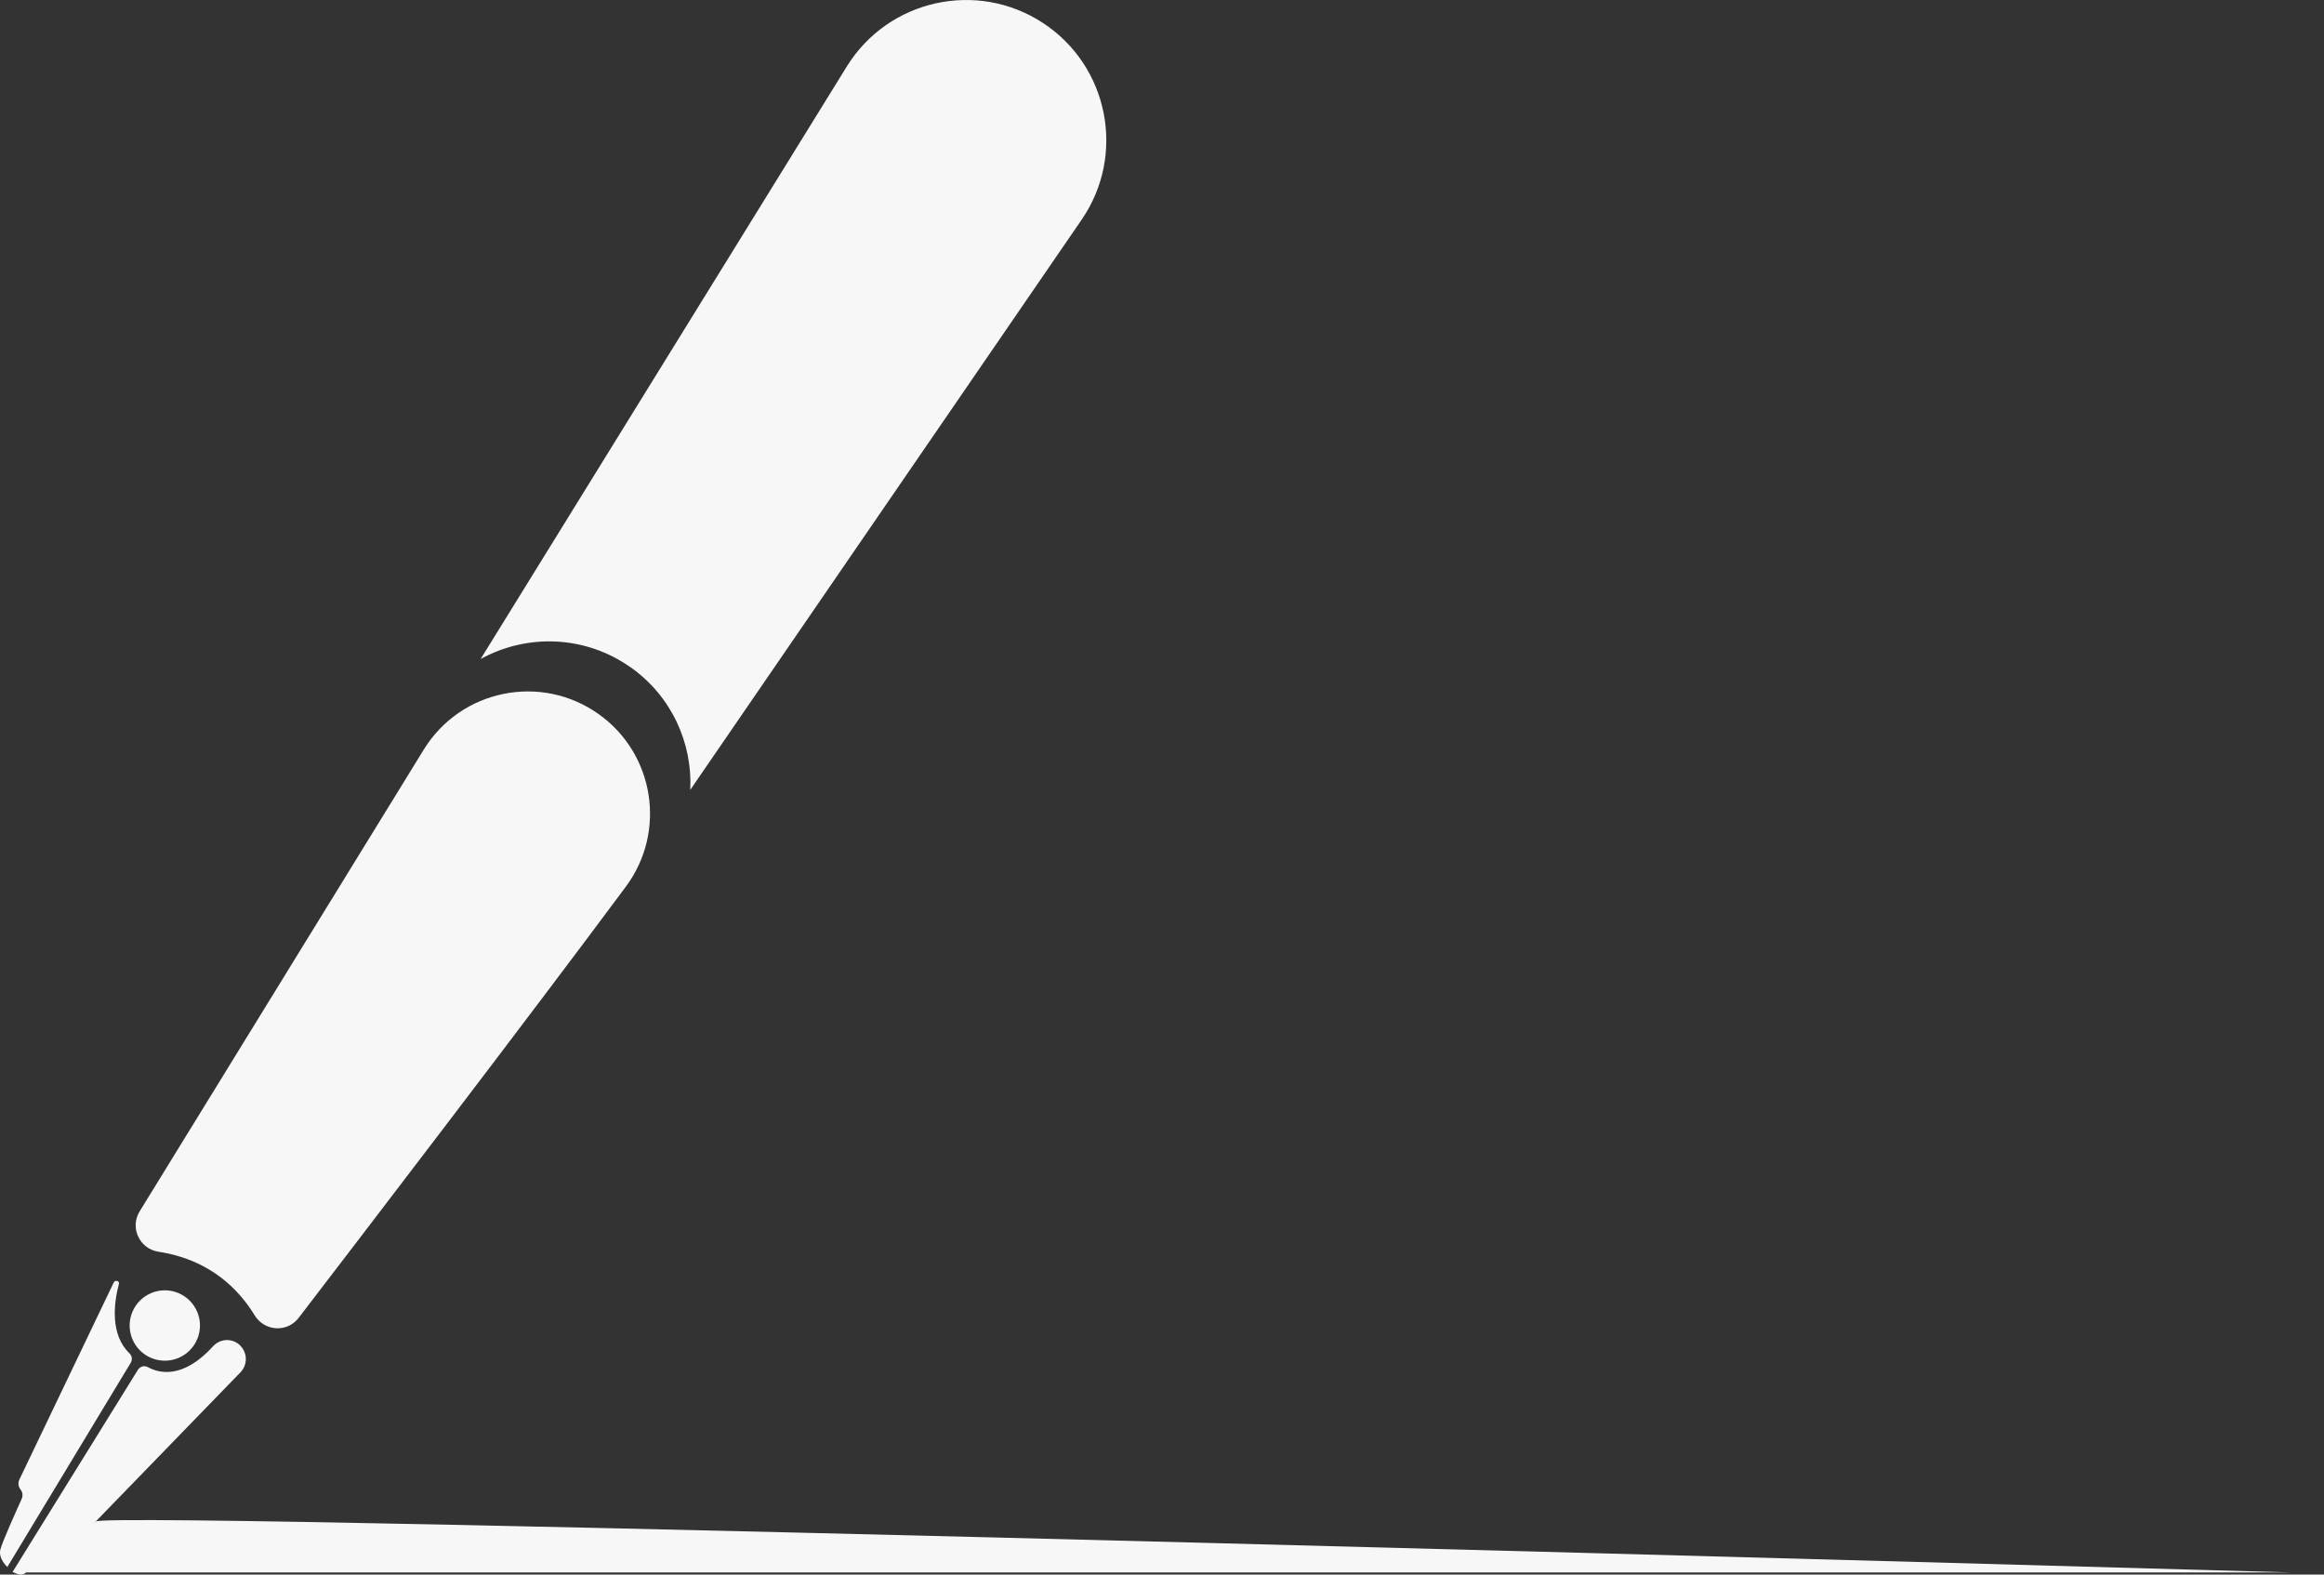
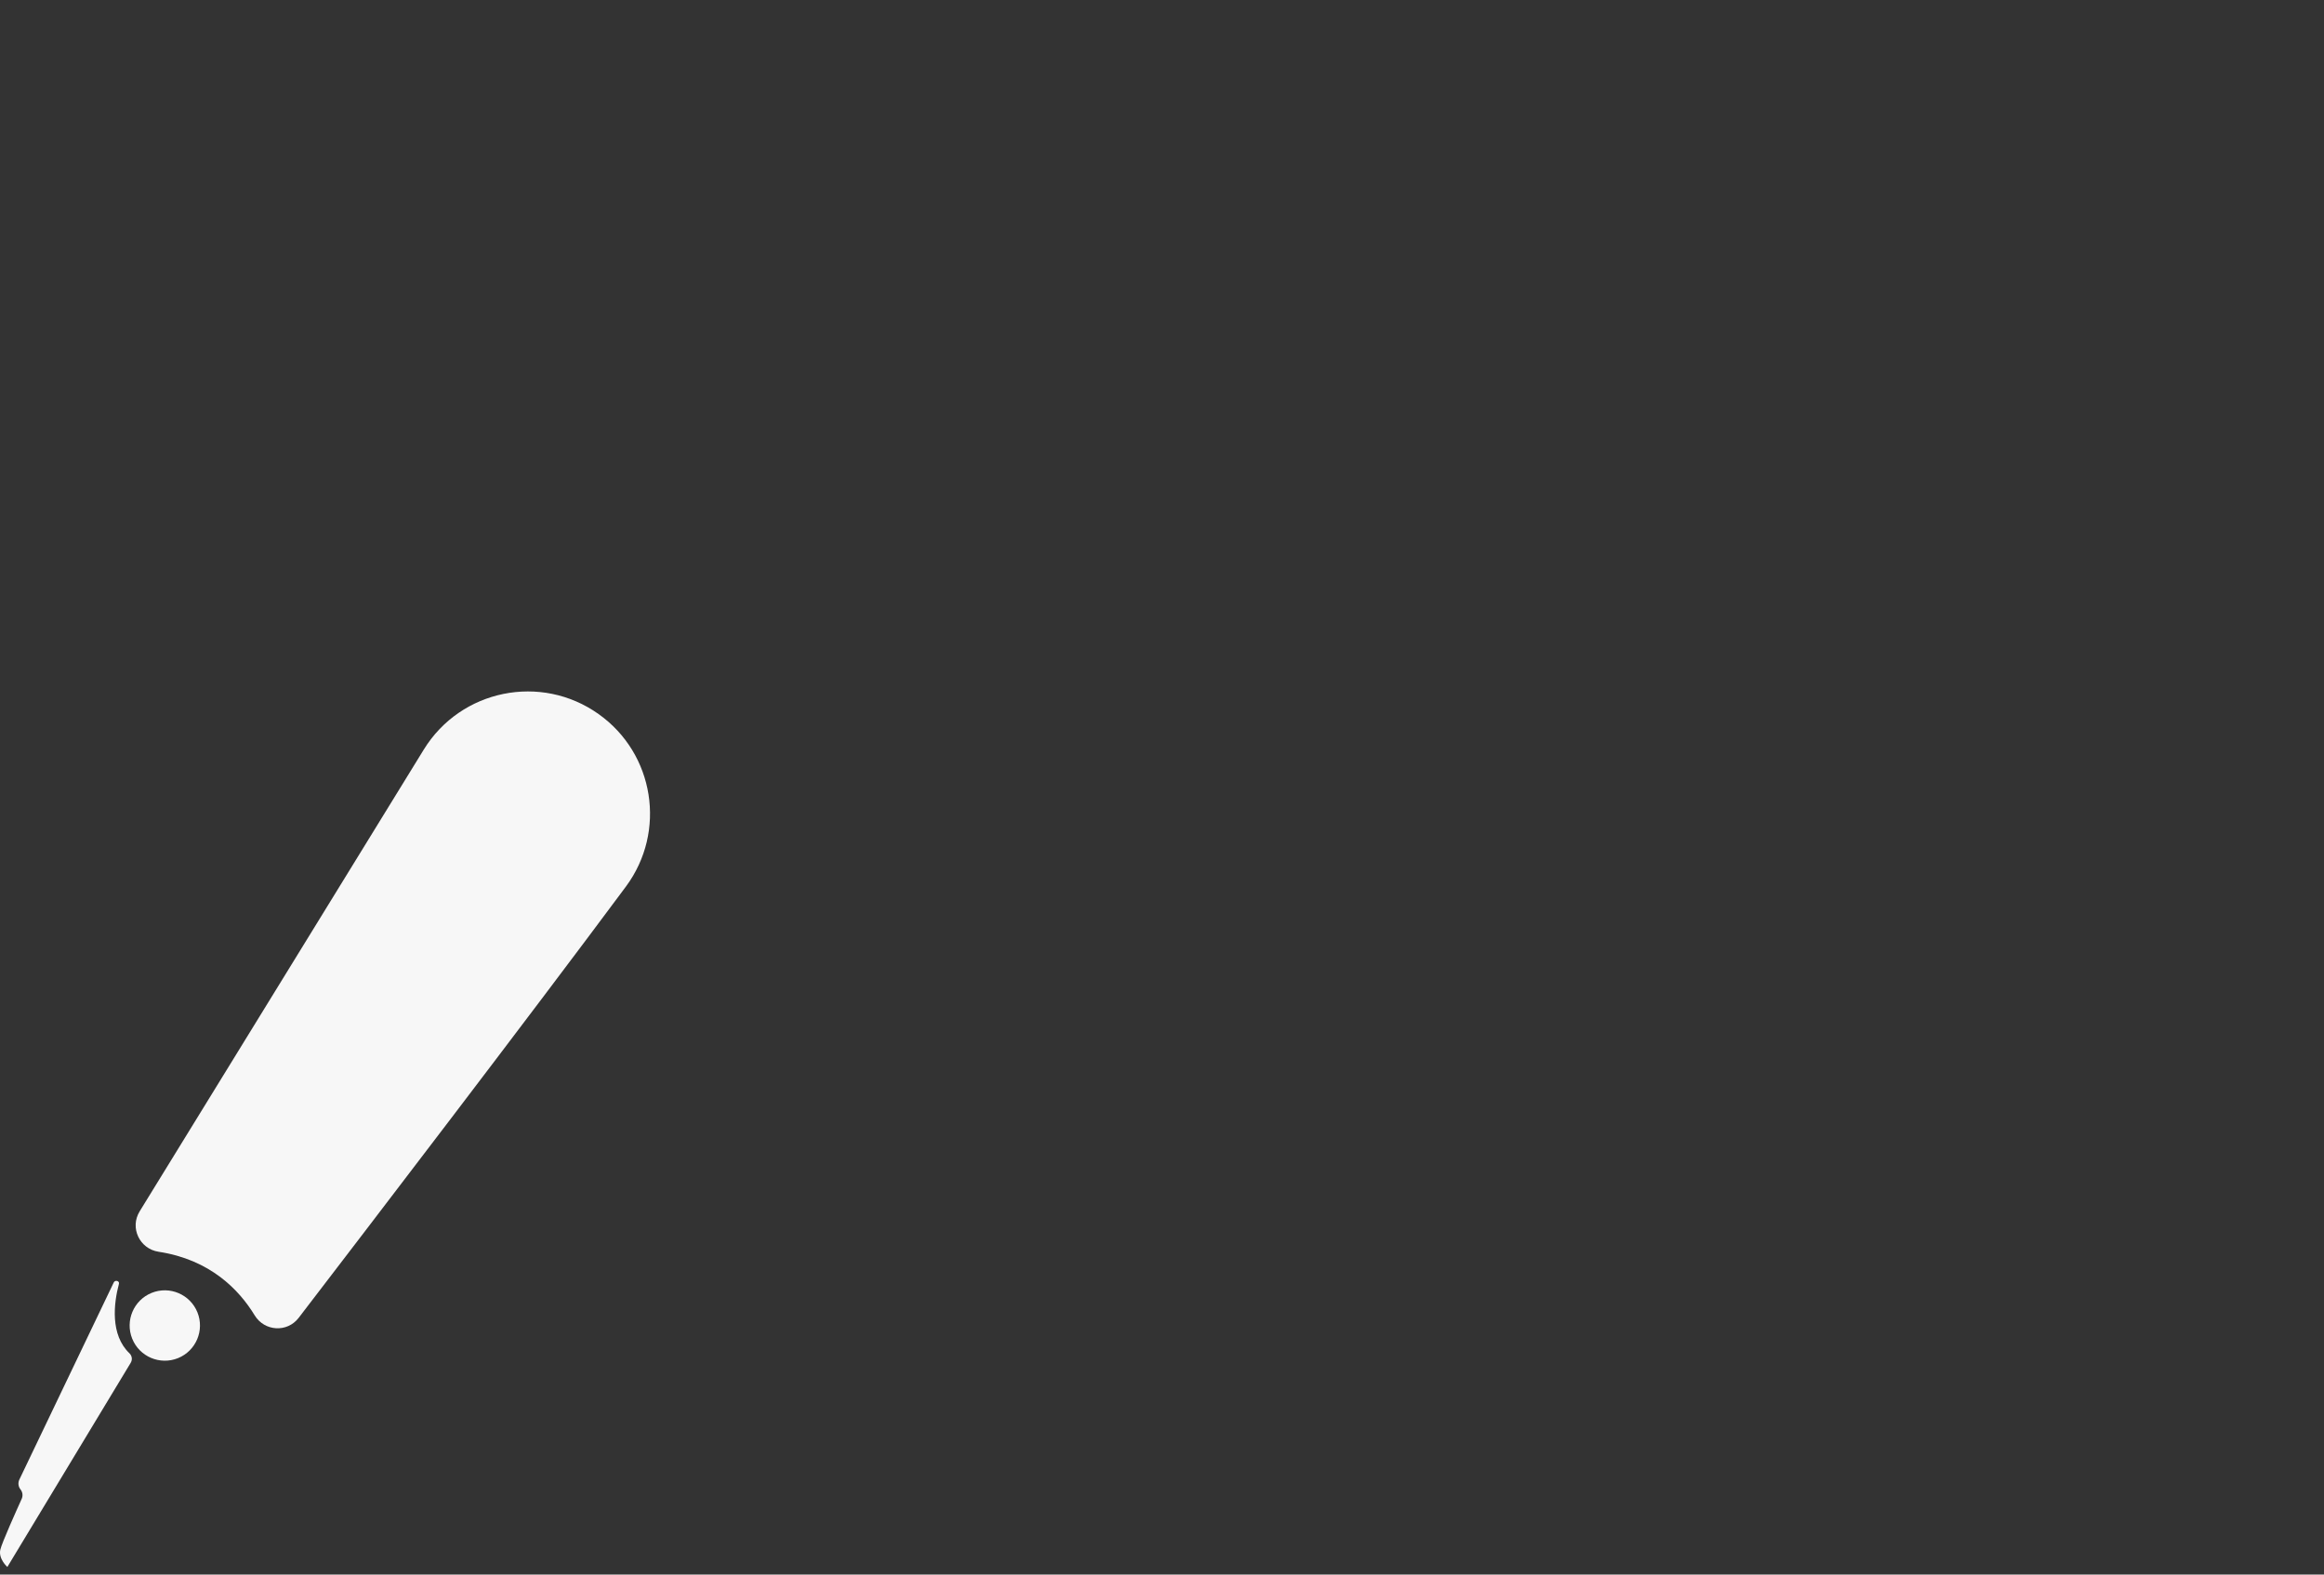
<svg xmlns="http://www.w3.org/2000/svg" width="62" height="42" viewBox="0 0 62 42" fill="none">
  <rect x="0" y="0" width="62" height="42" fill="#333333" stroke="none" />
  <path d="M5.267 35.005C5.461 35.486 5.228 36.033 4.748 36.227C4.267 36.42 3.72 36.188 3.527 35.708C3.333 35.227 3.566 34.68 4.045 34.486C4.526 34.292 5.073 34.525 5.267 35.005Z" fill="#F7F7F7" />
-   <path d="M0.334 41.932L3.68 36.537C3.736 36.446 3.853 36.416 3.945 36.467C4.228 36.623 4.873 36.803 5.682 35.912C5.896 35.676 6.27 35.691 6.458 35.949L6.463 35.956C6.607 36.155 6.586 36.429 6.415 36.605L2.256 40.891C2.185 40.965 2.078 40.991 1.981 40.961C1.889 40.932 1.789 40.954 1.717 41.018L0.697 41.944C0.585 42.045 0.474 41.99 0.334 41.931V41.932Z" fill="#F7F7F7" />
  <path d="M3.49 36.346L0.196 41.797C0.196 41.797 -0.049 41.58 0.009 41.334C0.056 41.139 0.429 40.312 0.578 39.982C0.617 39.898 0.604 39.799 0.546 39.727C0.487 39.653 0.476 39.552 0.516 39.467L3.035 34.207C3.07 34.133 3.194 34.166 3.173 34.244C3.034 34.766 2.936 35.603 3.454 36.098C3.521 36.163 3.538 36.266 3.489 36.346H3.49Z" fill="#F7F7F7" />
-   <path d="M16.834 17.806C17.924 18.582 18.476 19.828 18.415 21.069L28.857 5.859C30.044 4.13 29.578 1.763 27.825 0.613C26.064 -0.541 23.698 -0.016 22.59 1.775L12.822 17.579C14.046 16.903 15.607 16.934 16.834 17.808V17.806Z" fill="#F7F7F7" />
  <path d="M3.724 32.314L11.305 19.995C12.293 18.389 14.434 17.954 15.971 19.048C17.46 20.106 17.787 22.18 16.699 23.647C14.109 27.135 9.702 32.89 7.967 35.153C7.661 35.551 7.056 35.514 6.794 35.085C6.38 34.404 5.607 33.598 4.23 33.389C3.724 33.312 3.457 32.748 3.725 32.313L3.724 32.314Z" fill="#F7F7F7" />
-   <path d="M0.697 41.944H61.147C61.147 41.944 2.852 40.277 2.554 40.584C2.256 40.891 1.759 40.546 1.759 40.546L0.697 41.944Z" fill="#F7F7F7" />
</svg>